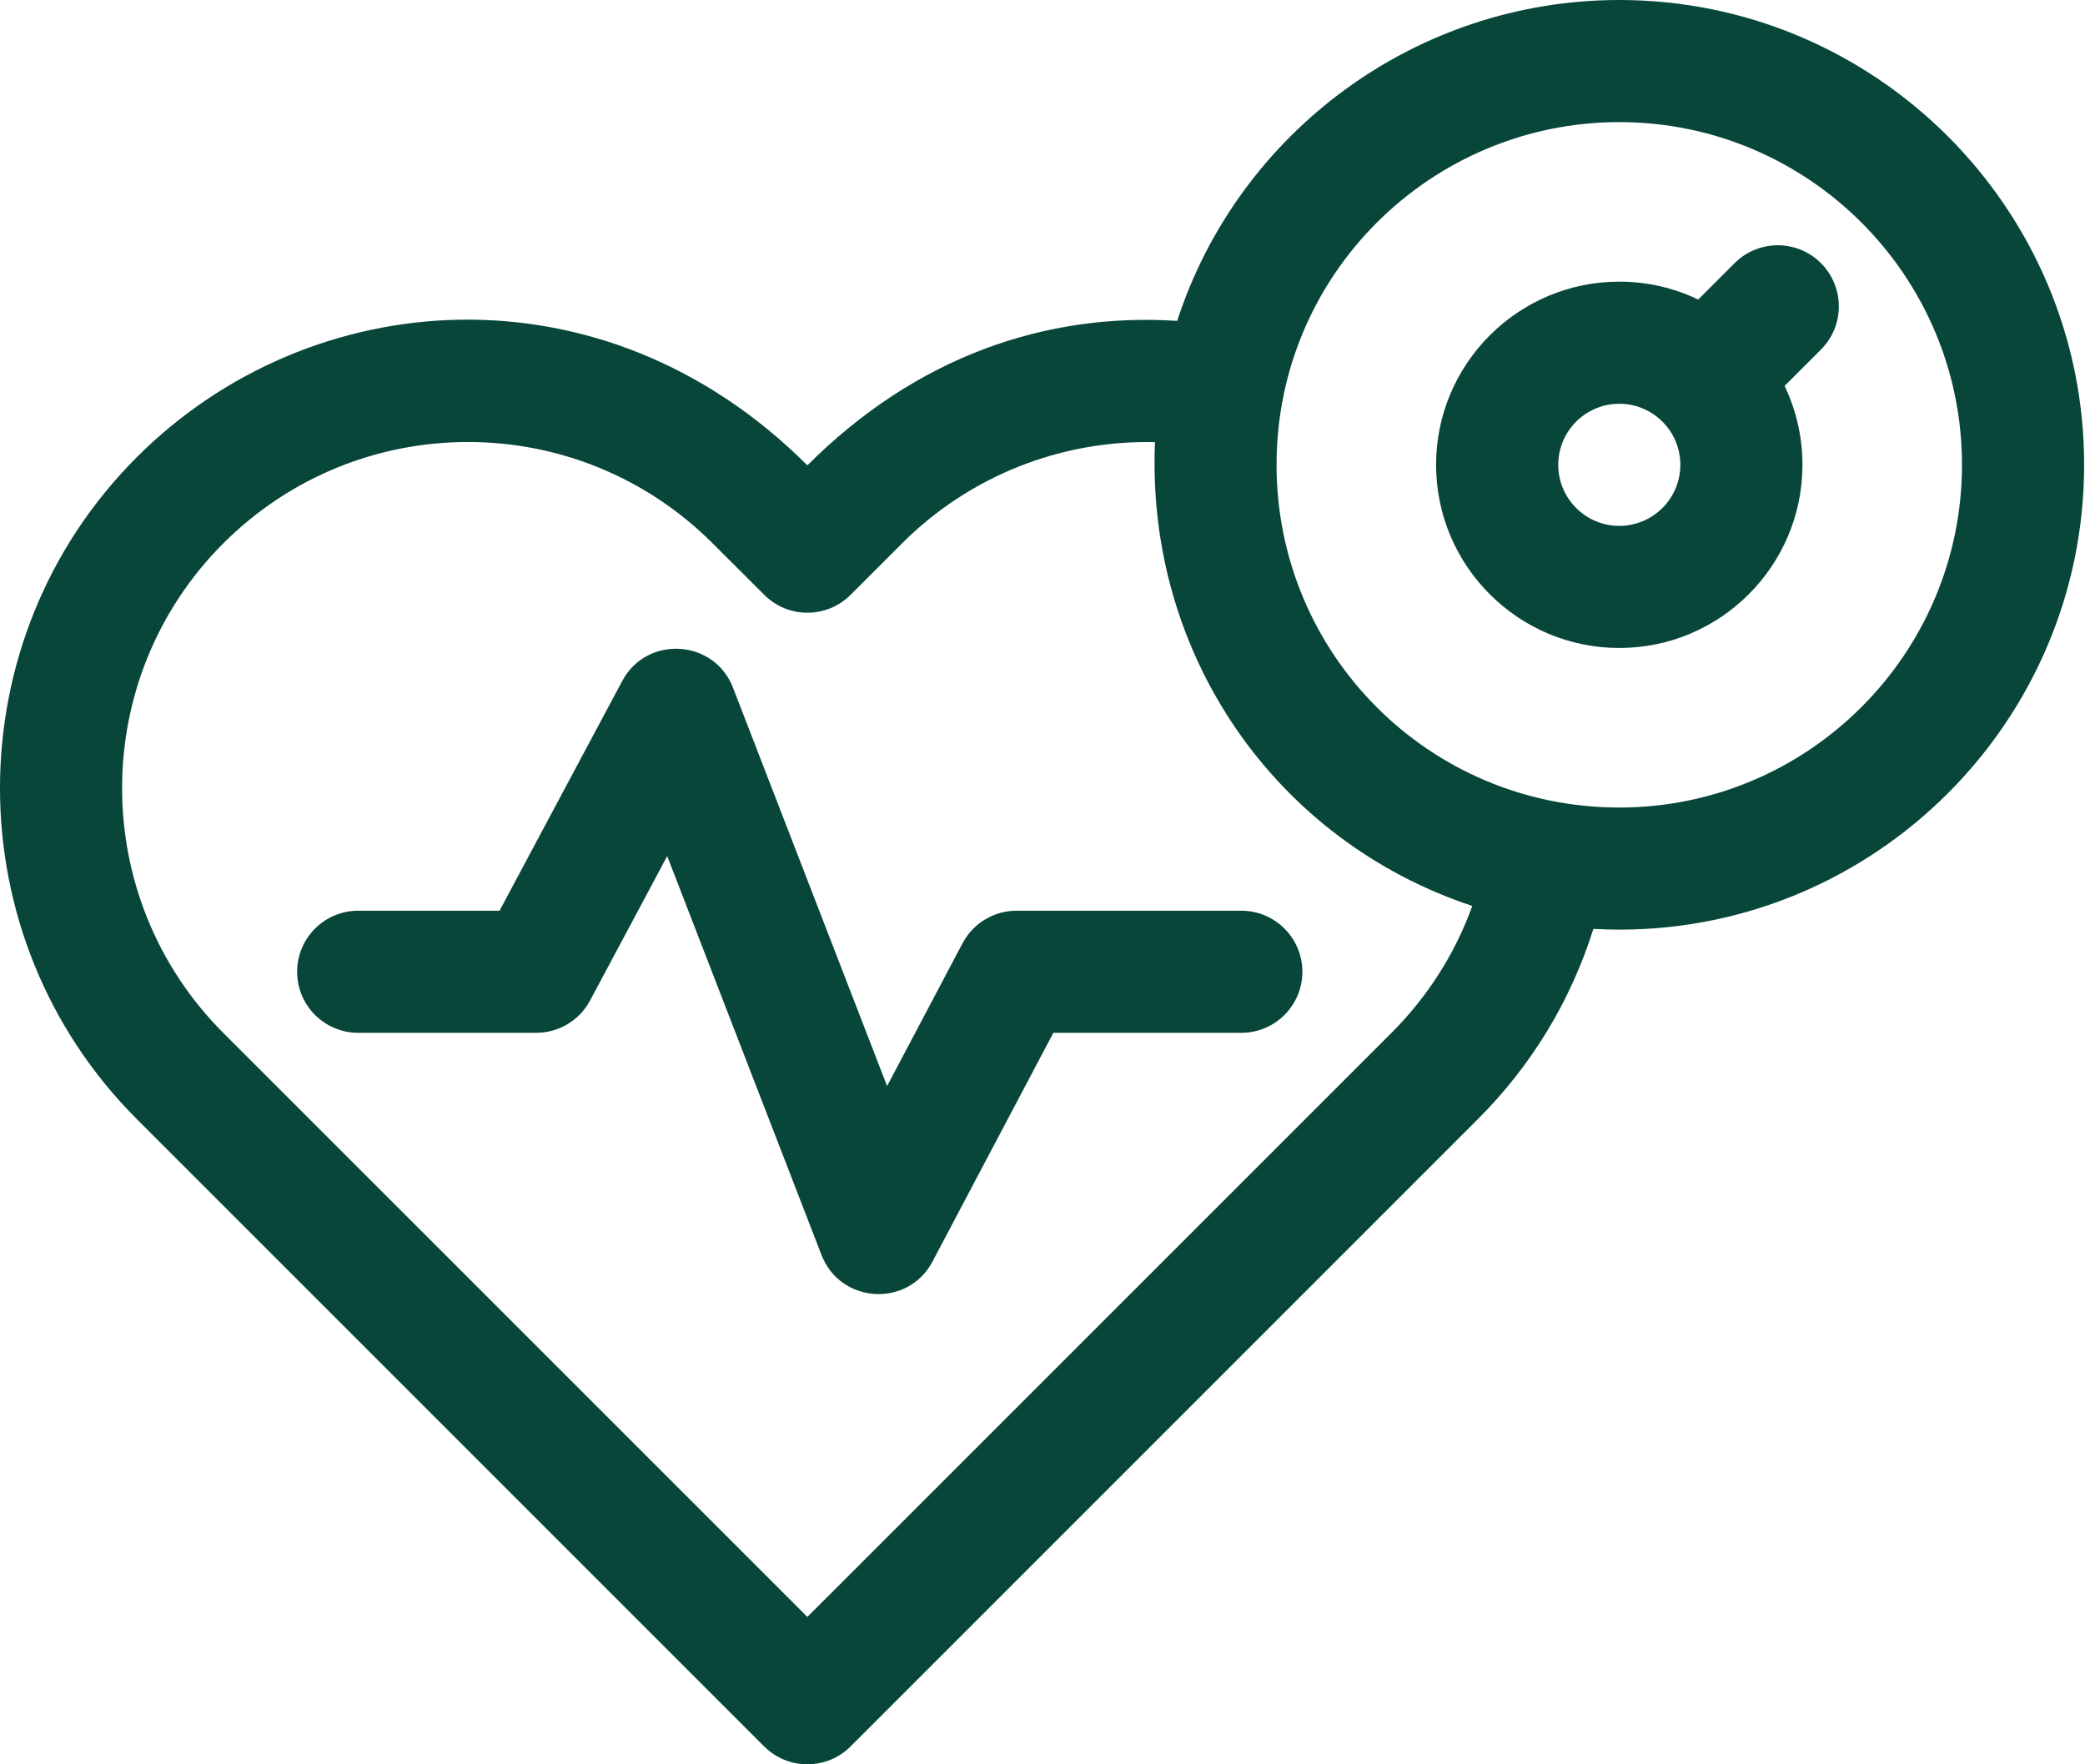
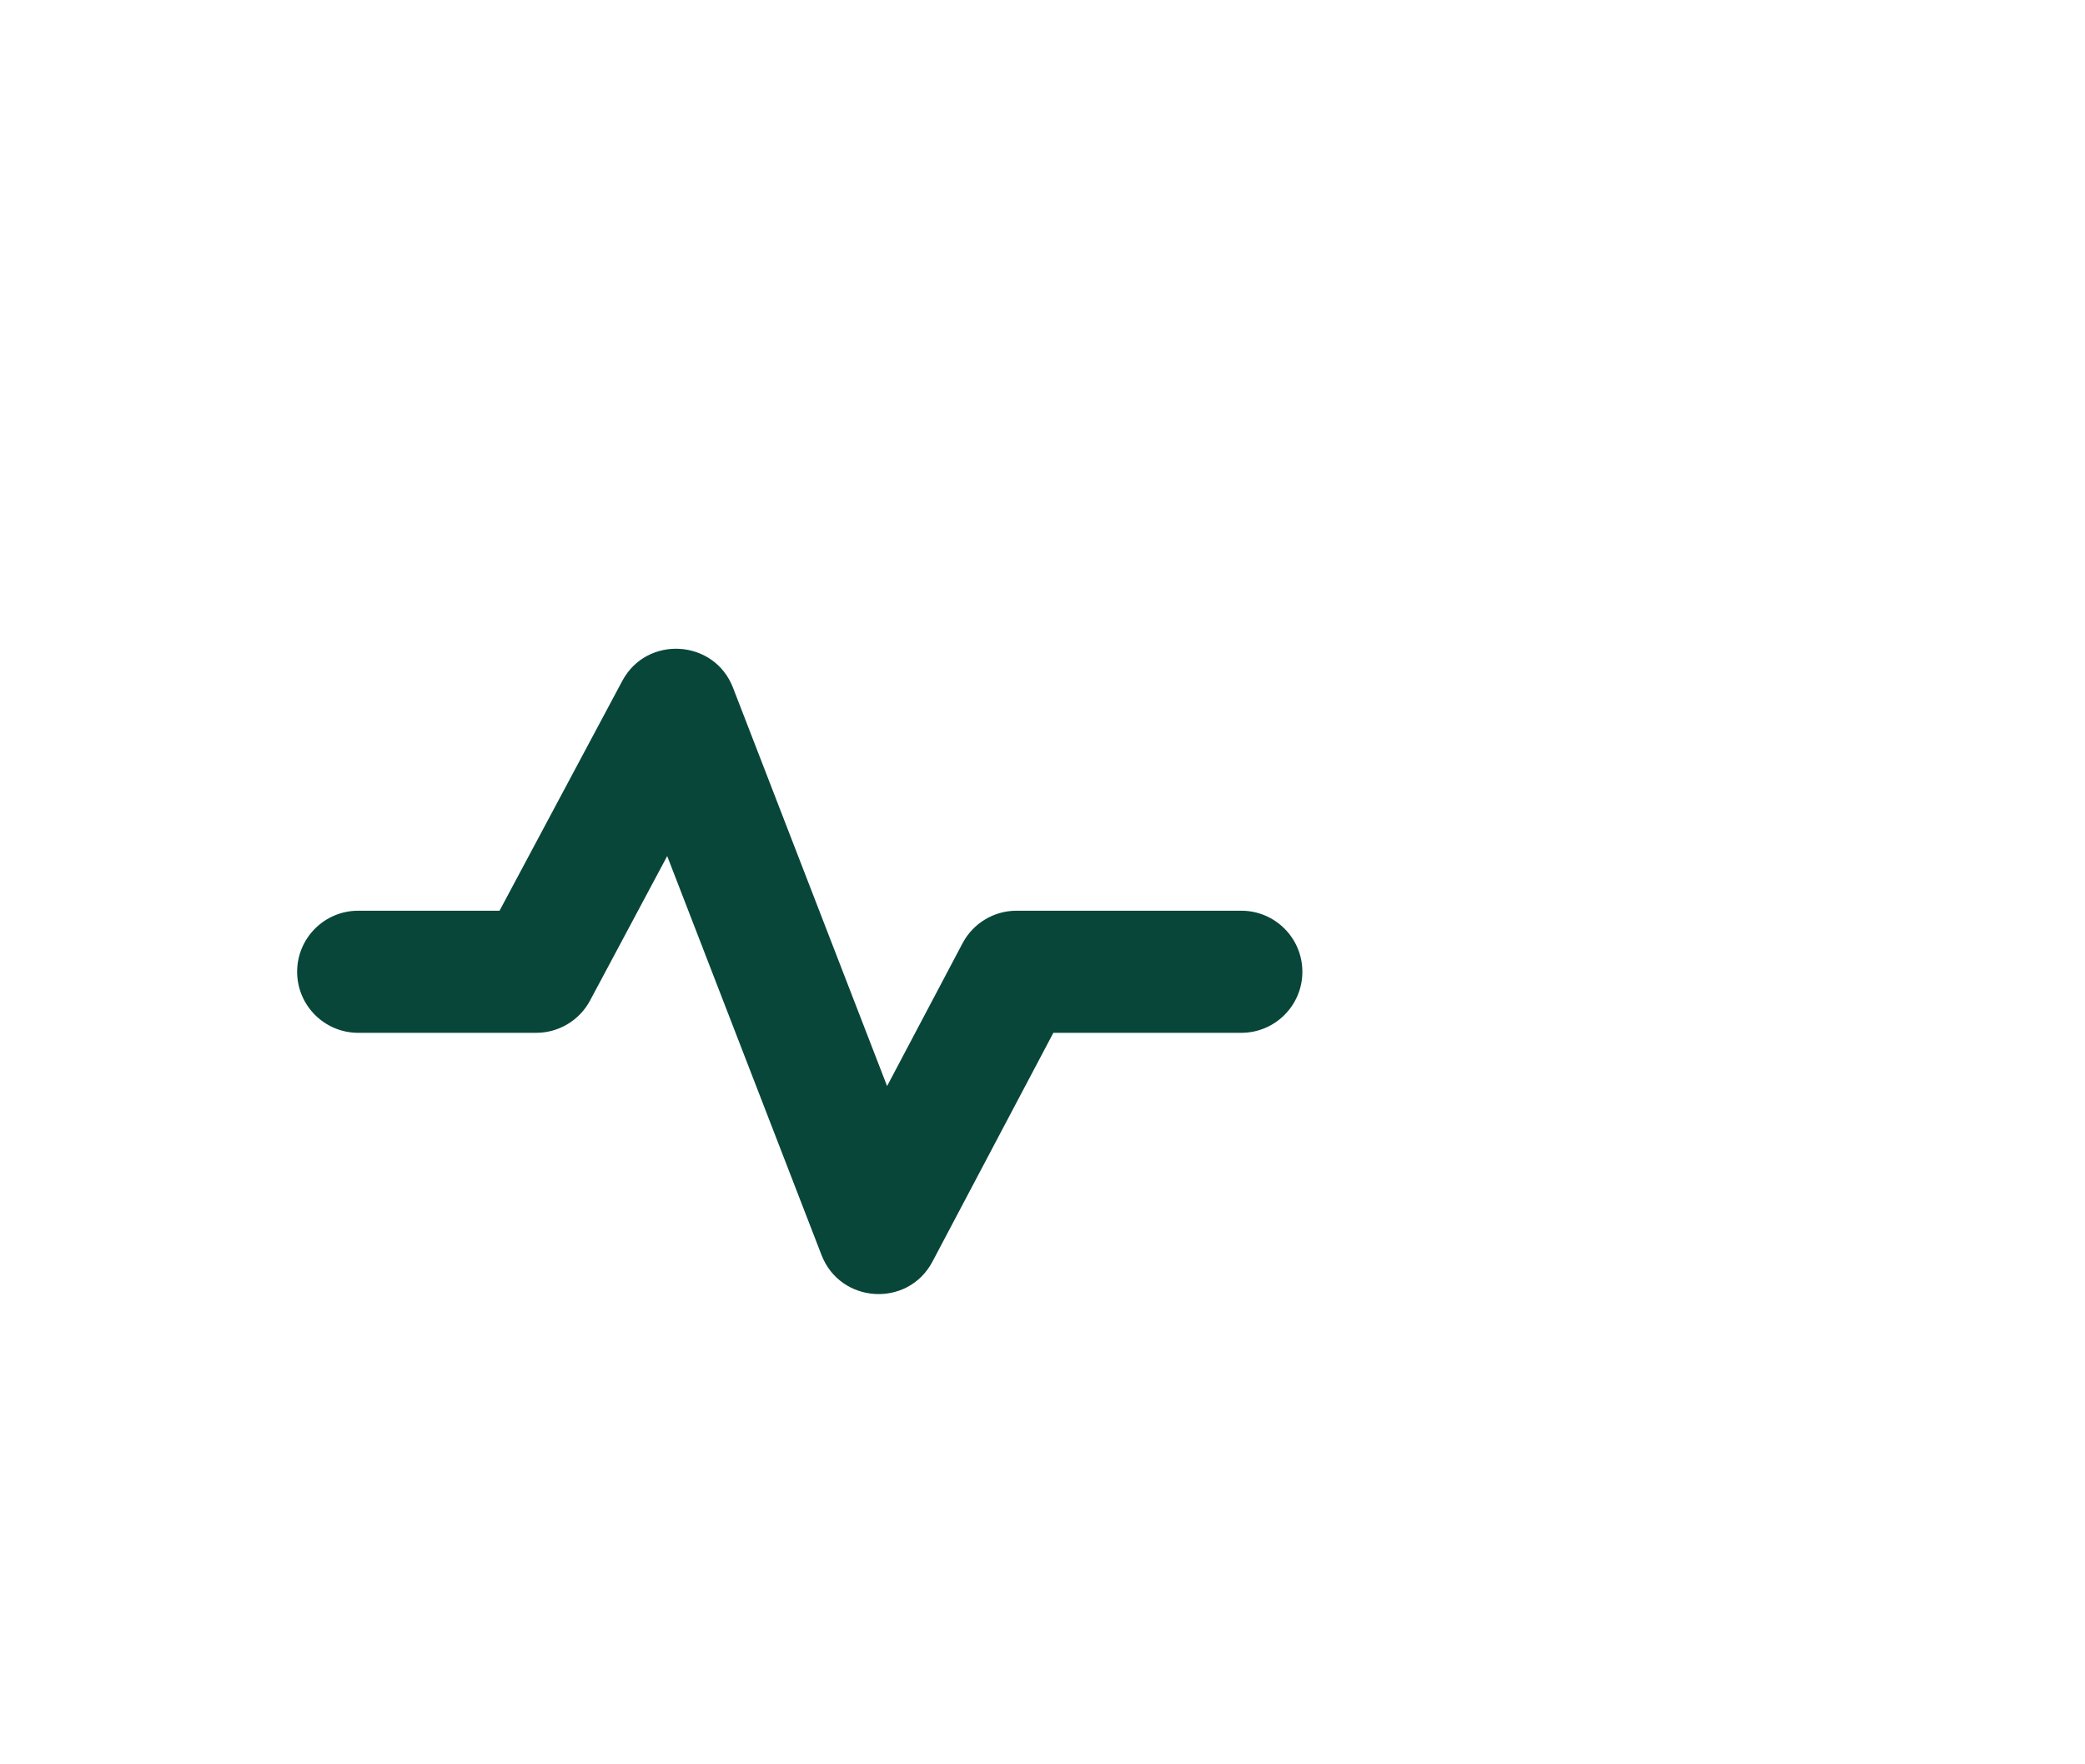
<svg xmlns="http://www.w3.org/2000/svg" width="39" height="33" viewBox="0 0 39 33" fill="none">
-   <path fill-rule="evenodd" clip-rule="evenodd" d="M30.289 0C26.489 0 23.167 2.469 22.019 6.002C19.577 5.843 17.145 6.661 15.102 8.704C11.275 4.88 5.796 5.315 2.561 8.549C-0.854 11.963 -0.854 17.519 2.561 20.934L14.294 32.666C14.741 33.111 15.464 33.111 15.91 32.666L27.642 20.934C28.649 19.929 29.384 18.713 29.804 17.374C29.965 17.383 30.127 17.388 30.289 17.388C35.083 17.388 38.984 13.488 38.984 8.694C38.984 3.9 35.083 0 30.289 0ZM26.028 19.319L15.102 30.243L4.176 19.319C1.653 16.794 1.653 12.688 4.176 10.164C6.706 7.635 10.802 7.634 13.332 10.165L14.295 11.126C14.741 11.572 15.464 11.572 15.91 11.126L16.872 10.164C18.135 8.901 19.846 8.229 21.604 8.27C21.434 12.246 23.858 15.724 27.539 16.945C27.219 17.833 26.706 18.64 26.028 19.319ZM23.878 8.694C23.878 12.235 26.735 15.104 30.289 15.104C33.824 15.104 36.699 12.228 36.699 8.694C36.699 5.159 33.824 2.284 30.289 2.284C26.788 2.284 23.878 5.115 23.878 8.694Z" fill="#08463A" />
-   <path fill-rule="evenodd" clip-rule="evenodd" d="M31.765 5.603L32.446 4.922C32.892 4.476 33.615 4.476 34.061 4.922C34.507 5.368 34.507 6.092 34.061 6.538L33.381 7.218C33.595 7.665 33.715 8.166 33.715 8.694C33.715 10.583 32.178 12.12 30.289 12.12C28.399 12.12 26.862 10.583 26.862 8.694C26.862 6.805 28.399 5.268 30.289 5.268C30.817 5.268 31.318 5.388 31.765 5.603ZM29.147 8.694C29.147 9.324 29.659 9.836 30.289 9.836C30.919 9.836 31.431 9.324 31.431 8.694C31.431 8.064 30.919 7.552 30.289 7.552C29.659 7.552 29.147 8.064 29.147 8.694Z" fill="#08463A" />
  <path d="M23.218 17.034H19.015C18.591 17.034 18.203 17.268 18.005 17.642L16.593 20.314L13.711 12.863C13.36 11.953 12.098 11.877 11.639 12.737L9.344 17.034H6.701C6.07 17.034 5.558 17.545 5.558 18.176C5.558 18.807 6.07 19.318 6.701 19.318H10.029C10.451 19.318 10.838 19.086 11.037 18.714L12.48 16.012L15.367 23.475C15.719 24.384 16.983 24.465 17.442 23.597L19.703 19.318H23.218C23.849 19.318 24.361 18.807 24.361 18.176C24.361 17.545 23.849 17.034 23.218 17.034Z" fill="#08463A" />
</svg>